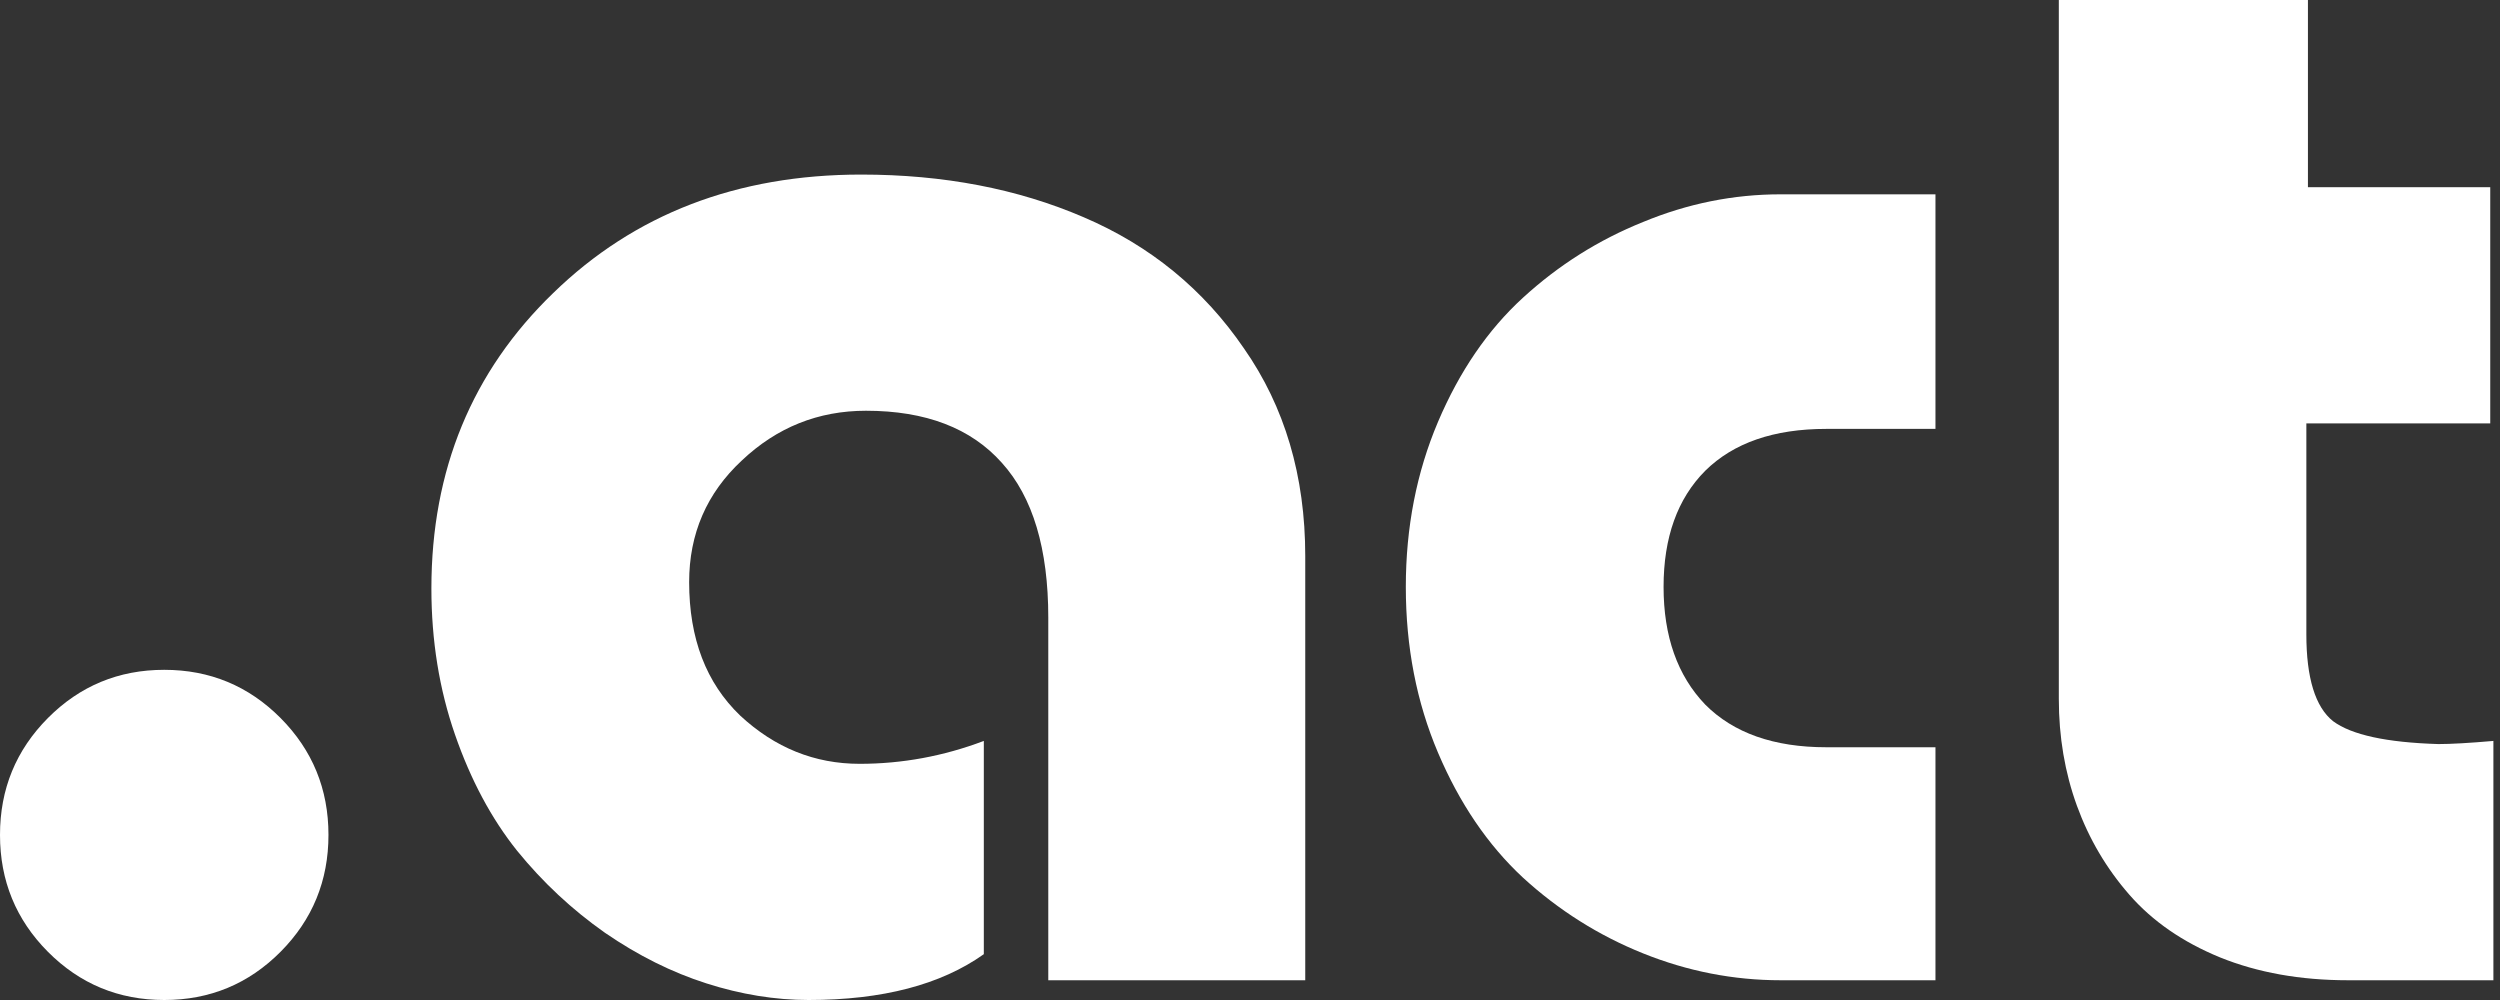
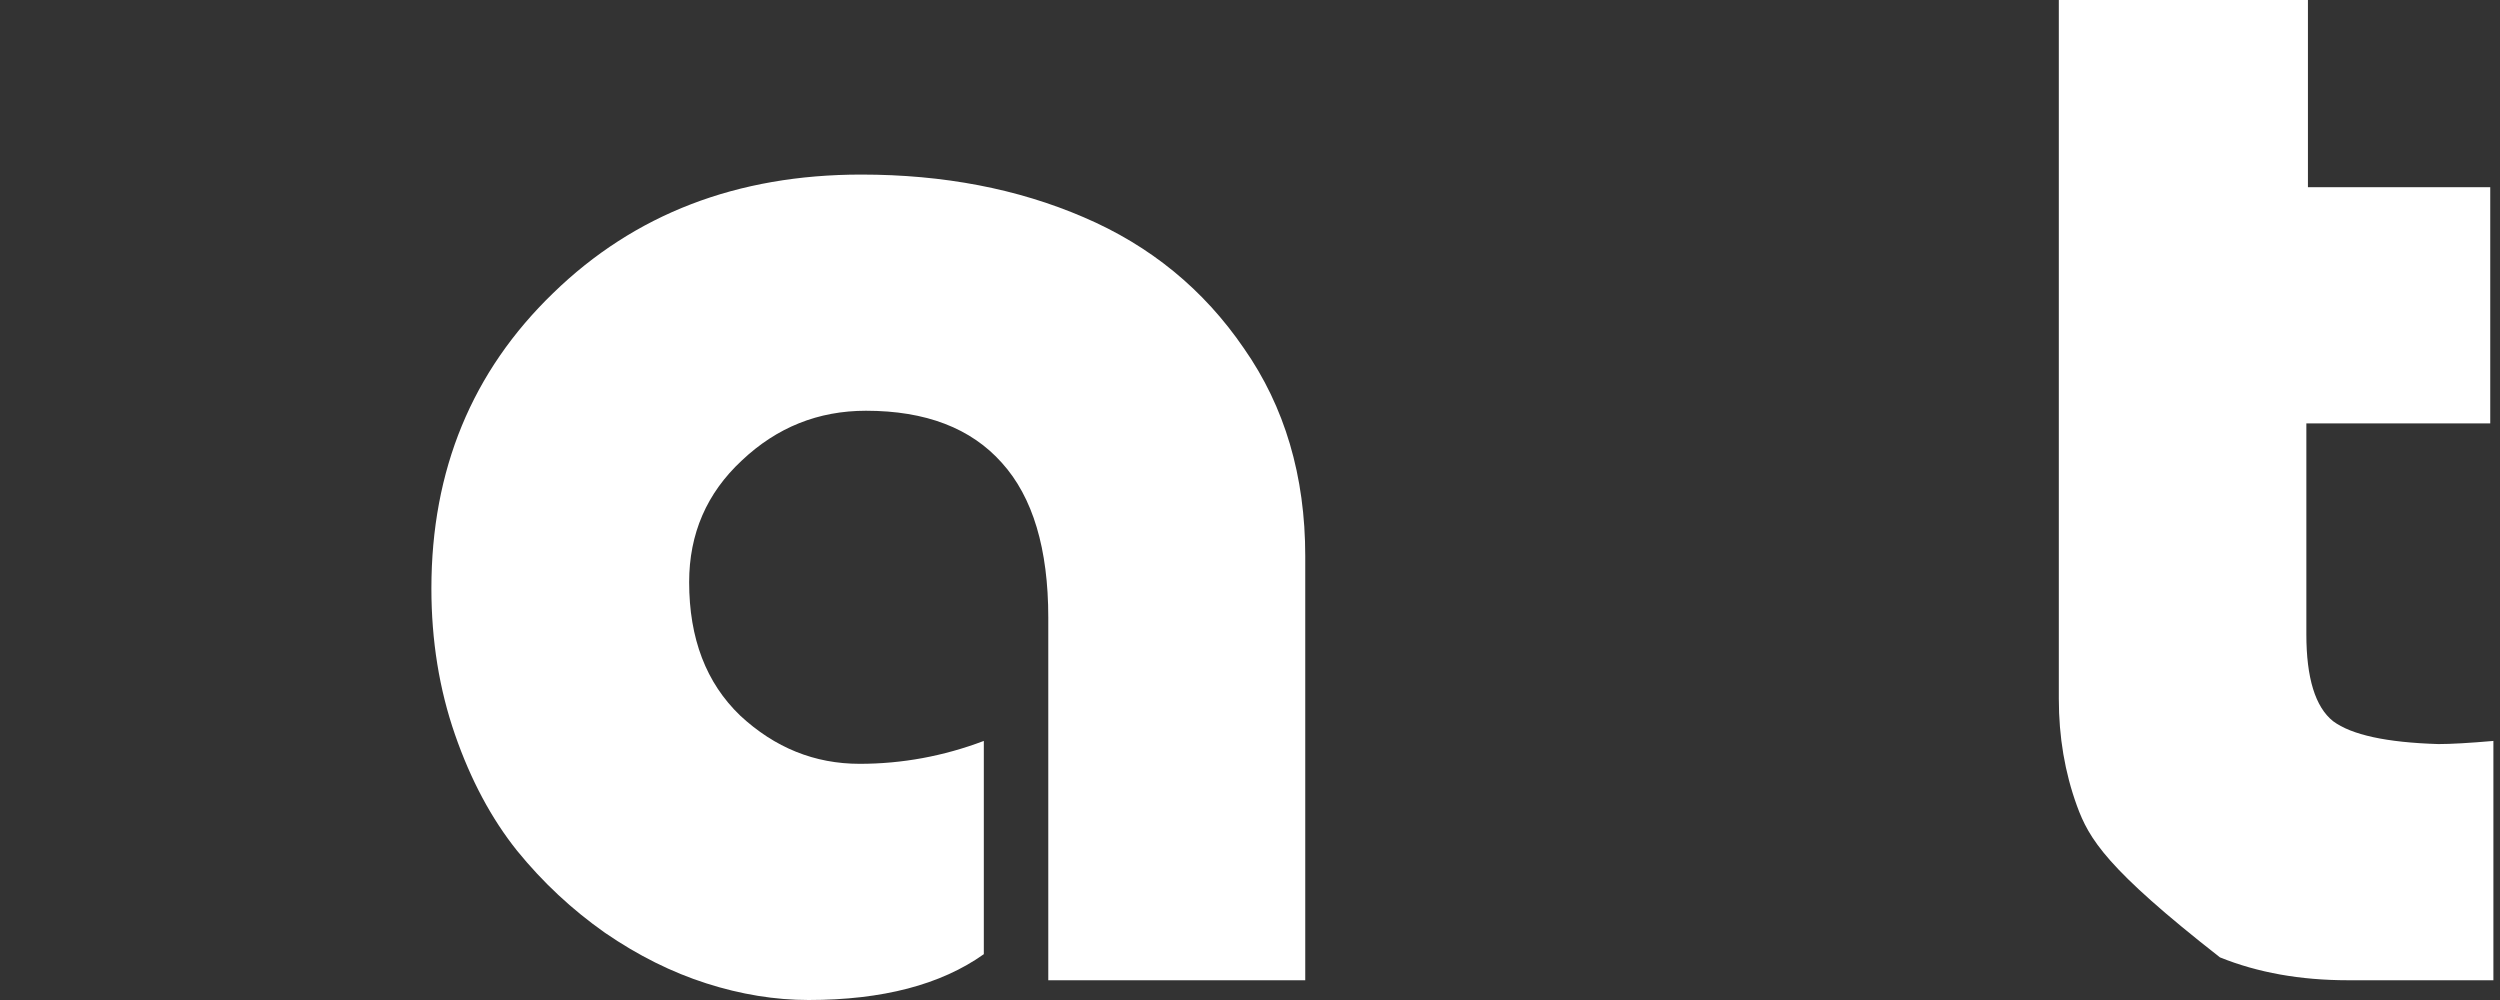
<svg xmlns="http://www.w3.org/2000/svg" width="70" height="28" viewBox="0 0 70 28" fill="none">
  <rect x="0" y="0" width="70" height="28" fill="#333333" stroke="none" />
-   <path d="M7.855 26.651C6.96 27.55 5.875 28 4.599 28C3.322 28 2.237 27.55 1.342 26.651C0.447 25.751 0 24.66 0 23.378C0 22.095 0.447 21.004 1.342 20.104C2.237 19.205 3.322 18.755 4.599 18.755C5.875 18.755 6.96 19.205 7.855 20.104C8.75 21.004 9.197 22.095 9.197 23.378C9.197 24.66 8.75 25.751 7.855 26.651Z" fill="white" />
  <path d="M36.547 27.447H29.352V17.295C29.352 15.364 28.919 13.919 28.053 12.96C27.188 11.987 25.919 11.501 24.247 11.501C22.912 11.501 21.753 11.965 20.771 12.894C19.788 13.808 19.296 14.944 19.296 16.3C19.296 17.878 19.773 19.124 20.727 20.038C21.695 20.937 22.81 21.387 24.071 21.387C25.259 21.387 26.418 21.173 27.547 20.746V26.717C26.345 27.572 24.709 28 22.641 28C21.702 28 20.749 27.845 19.78 27.535C18.812 27.226 17.866 26.754 16.942 26.12C16.018 25.471 15.197 24.705 14.478 23.82C13.759 22.921 13.18 21.837 12.74 20.569C12.3 19.301 12.079 17.937 12.079 16.477C12.079 13.16 13.216 10.402 15.49 8.205C17.764 5.994 20.639 4.888 24.115 4.888C26.418 4.888 28.494 5.286 30.342 6.082C32.205 6.878 33.701 8.102 34.83 9.754C35.974 11.39 36.547 13.329 36.547 15.57V27.447Z" fill="white" />
-   <path d="M54.193 5.441V12.009H51.135C49.668 12.009 48.538 12.4 47.746 13.182C46.969 13.963 46.58 15.047 46.58 16.433C46.58 17.819 46.969 18.917 47.746 19.728C48.538 20.524 49.668 20.923 51.135 20.923H54.193V27.447H49.858C48.538 27.447 47.255 27.196 46.008 26.695C44.761 26.194 43.639 25.486 42.641 24.572C41.659 23.658 40.867 22.493 40.265 21.077C39.664 19.662 39.363 18.114 39.363 16.433C39.363 14.767 39.664 13.226 40.265 11.81C40.867 10.395 41.659 9.237 42.641 8.338C43.639 7.424 44.761 6.716 46.008 6.215C47.255 5.699 48.538 5.441 49.858 5.441H54.193Z" fill="white" />
-   <path d="M64.622 5.242H69.727V11.855H64.578V17.76C64.578 18.984 64.828 19.795 65.326 20.193C65.84 20.576 66.822 20.79 68.275 20.834C68.627 20.834 69.14 20.805 69.815 20.746V27.447H65.744C64.409 27.447 63.214 27.233 62.158 26.806C61.116 26.378 60.273 25.796 59.627 25.058C58.982 24.321 58.491 23.488 58.153 22.559C57.816 21.63 57.647 20.635 57.647 19.573V0H64.622V5.242Z" fill="white" />
+   <path d="M64.622 5.242H69.727V11.855H64.578V17.76C64.578 18.984 64.828 19.795 65.326 20.193C65.84 20.576 66.822 20.79 68.275 20.834C68.627 20.834 69.14 20.805 69.815 20.746V27.447H65.744C64.409 27.447 63.214 27.233 62.158 26.806C58.982 24.321 58.491 23.488 58.153 22.559C57.816 21.63 57.647 20.635 57.647 19.573V0H64.622V5.242Z" fill="white" />
</svg>